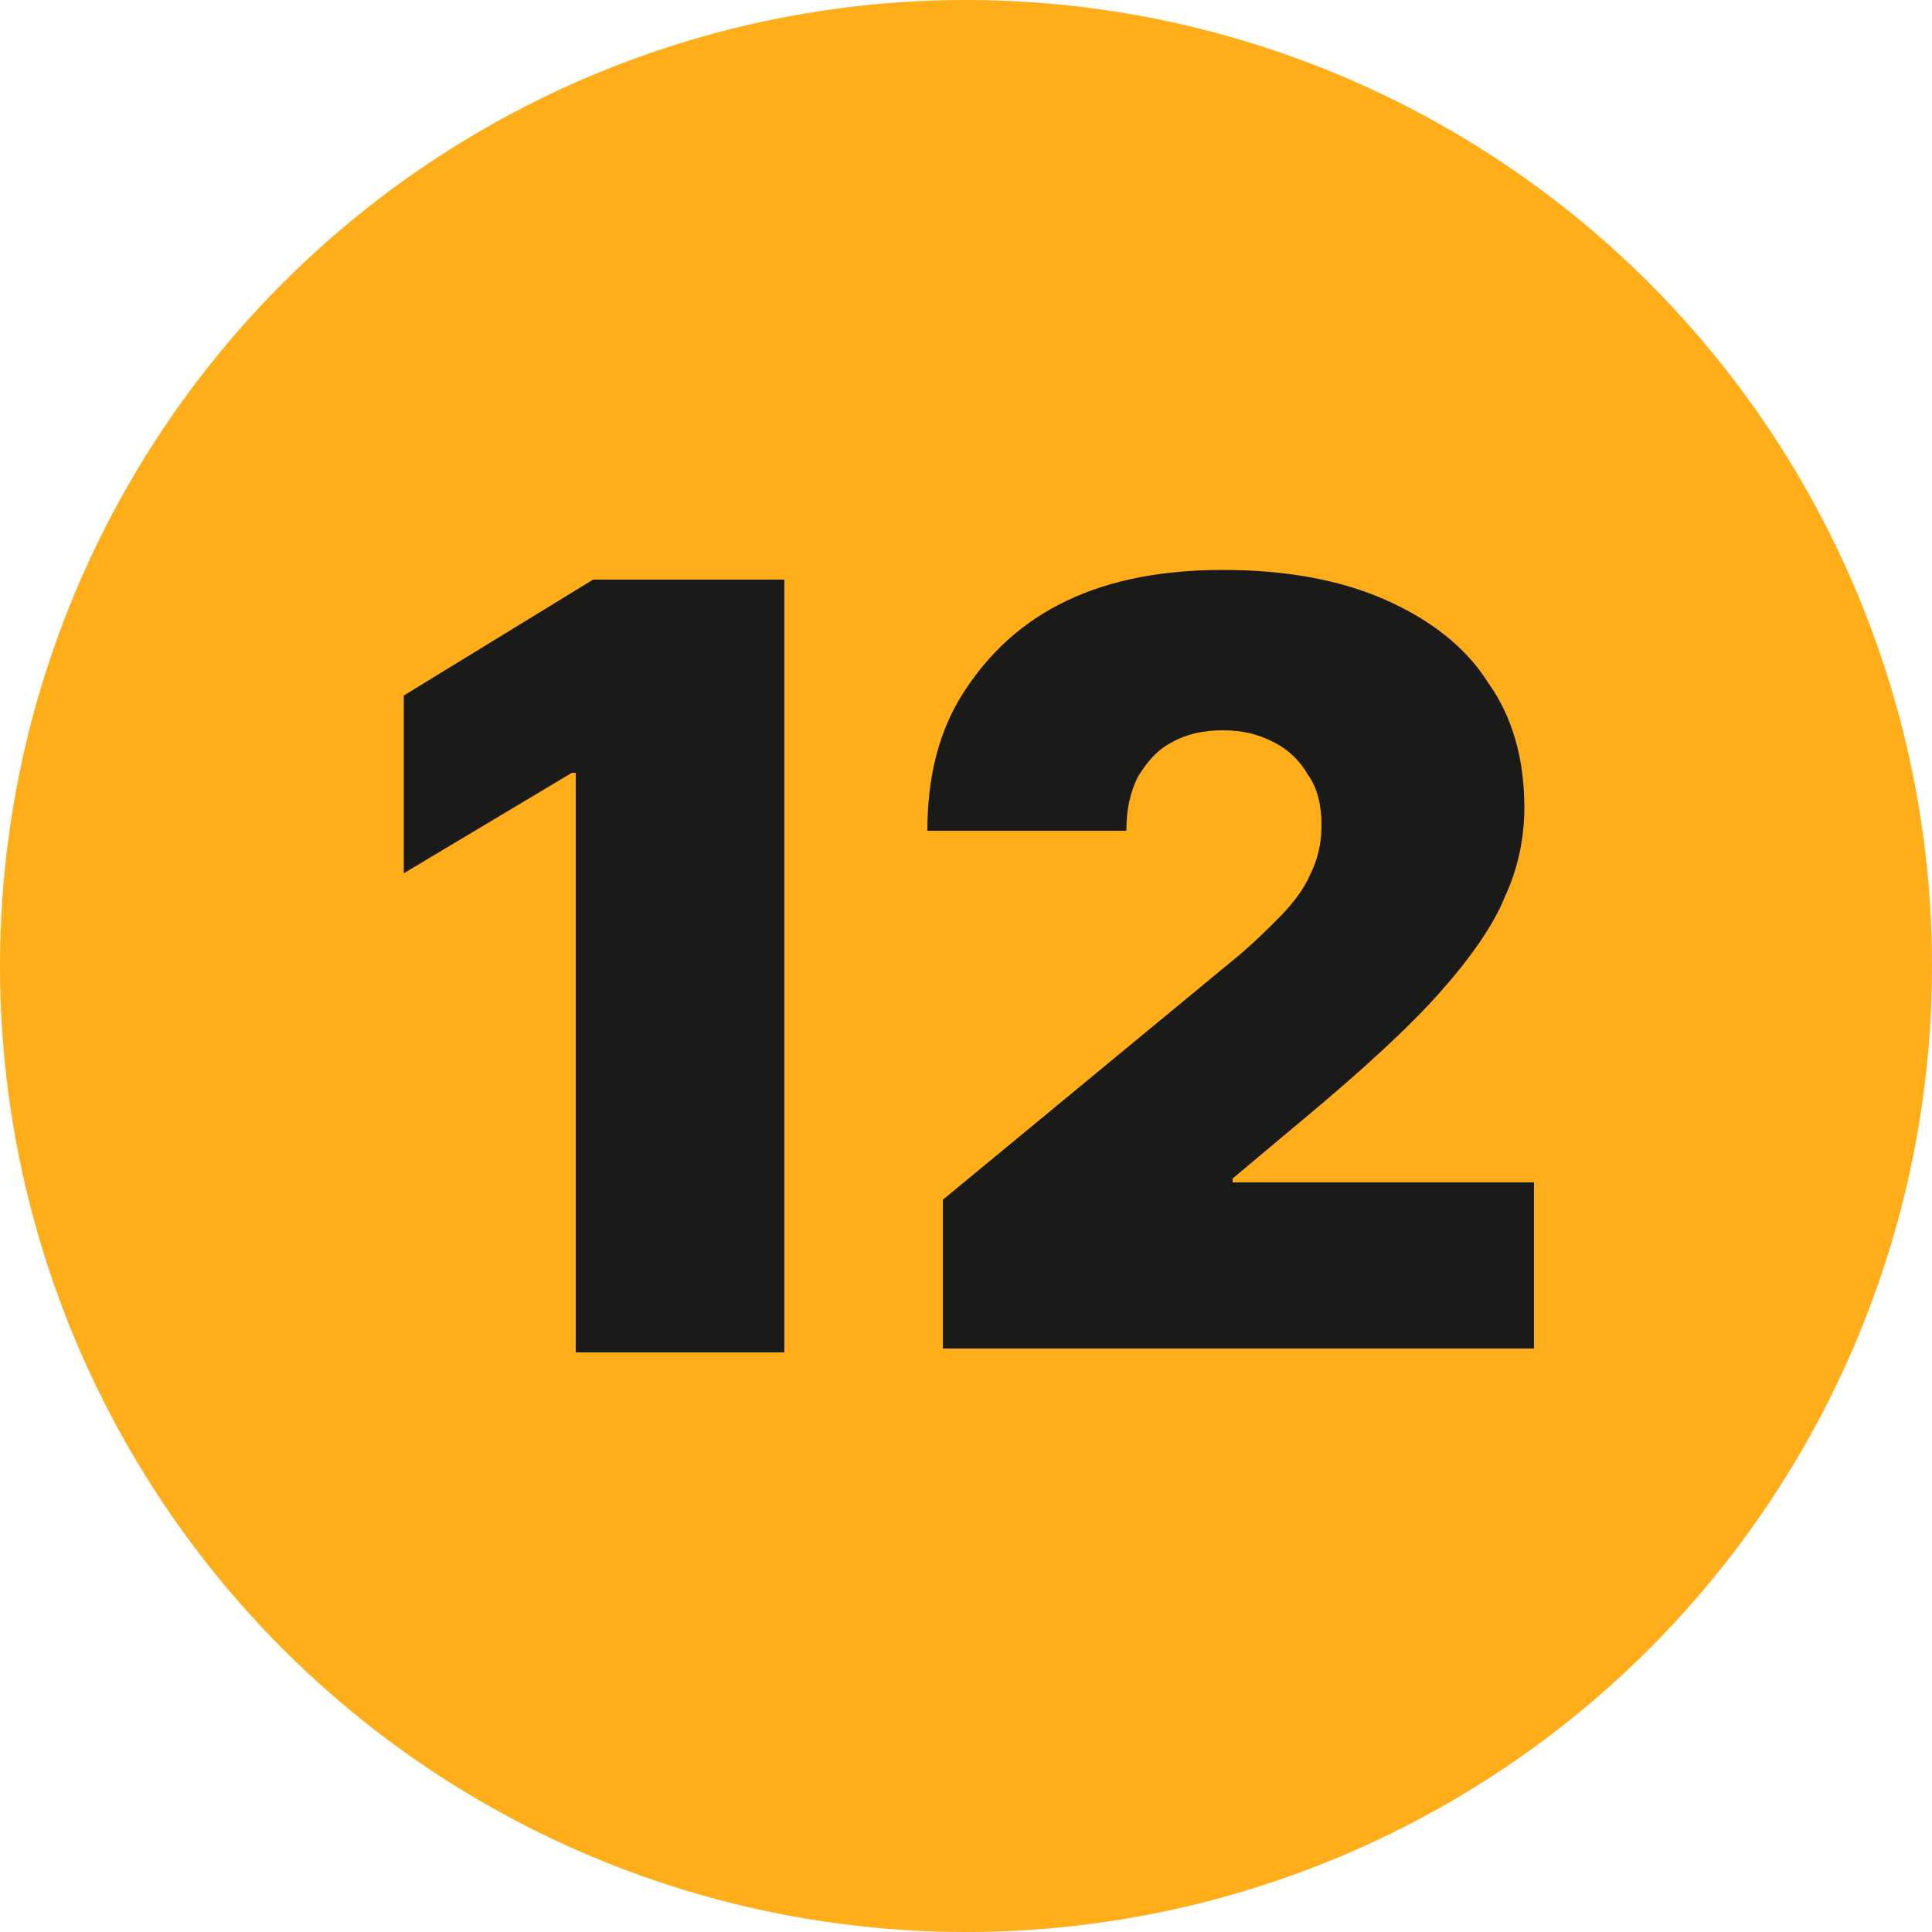
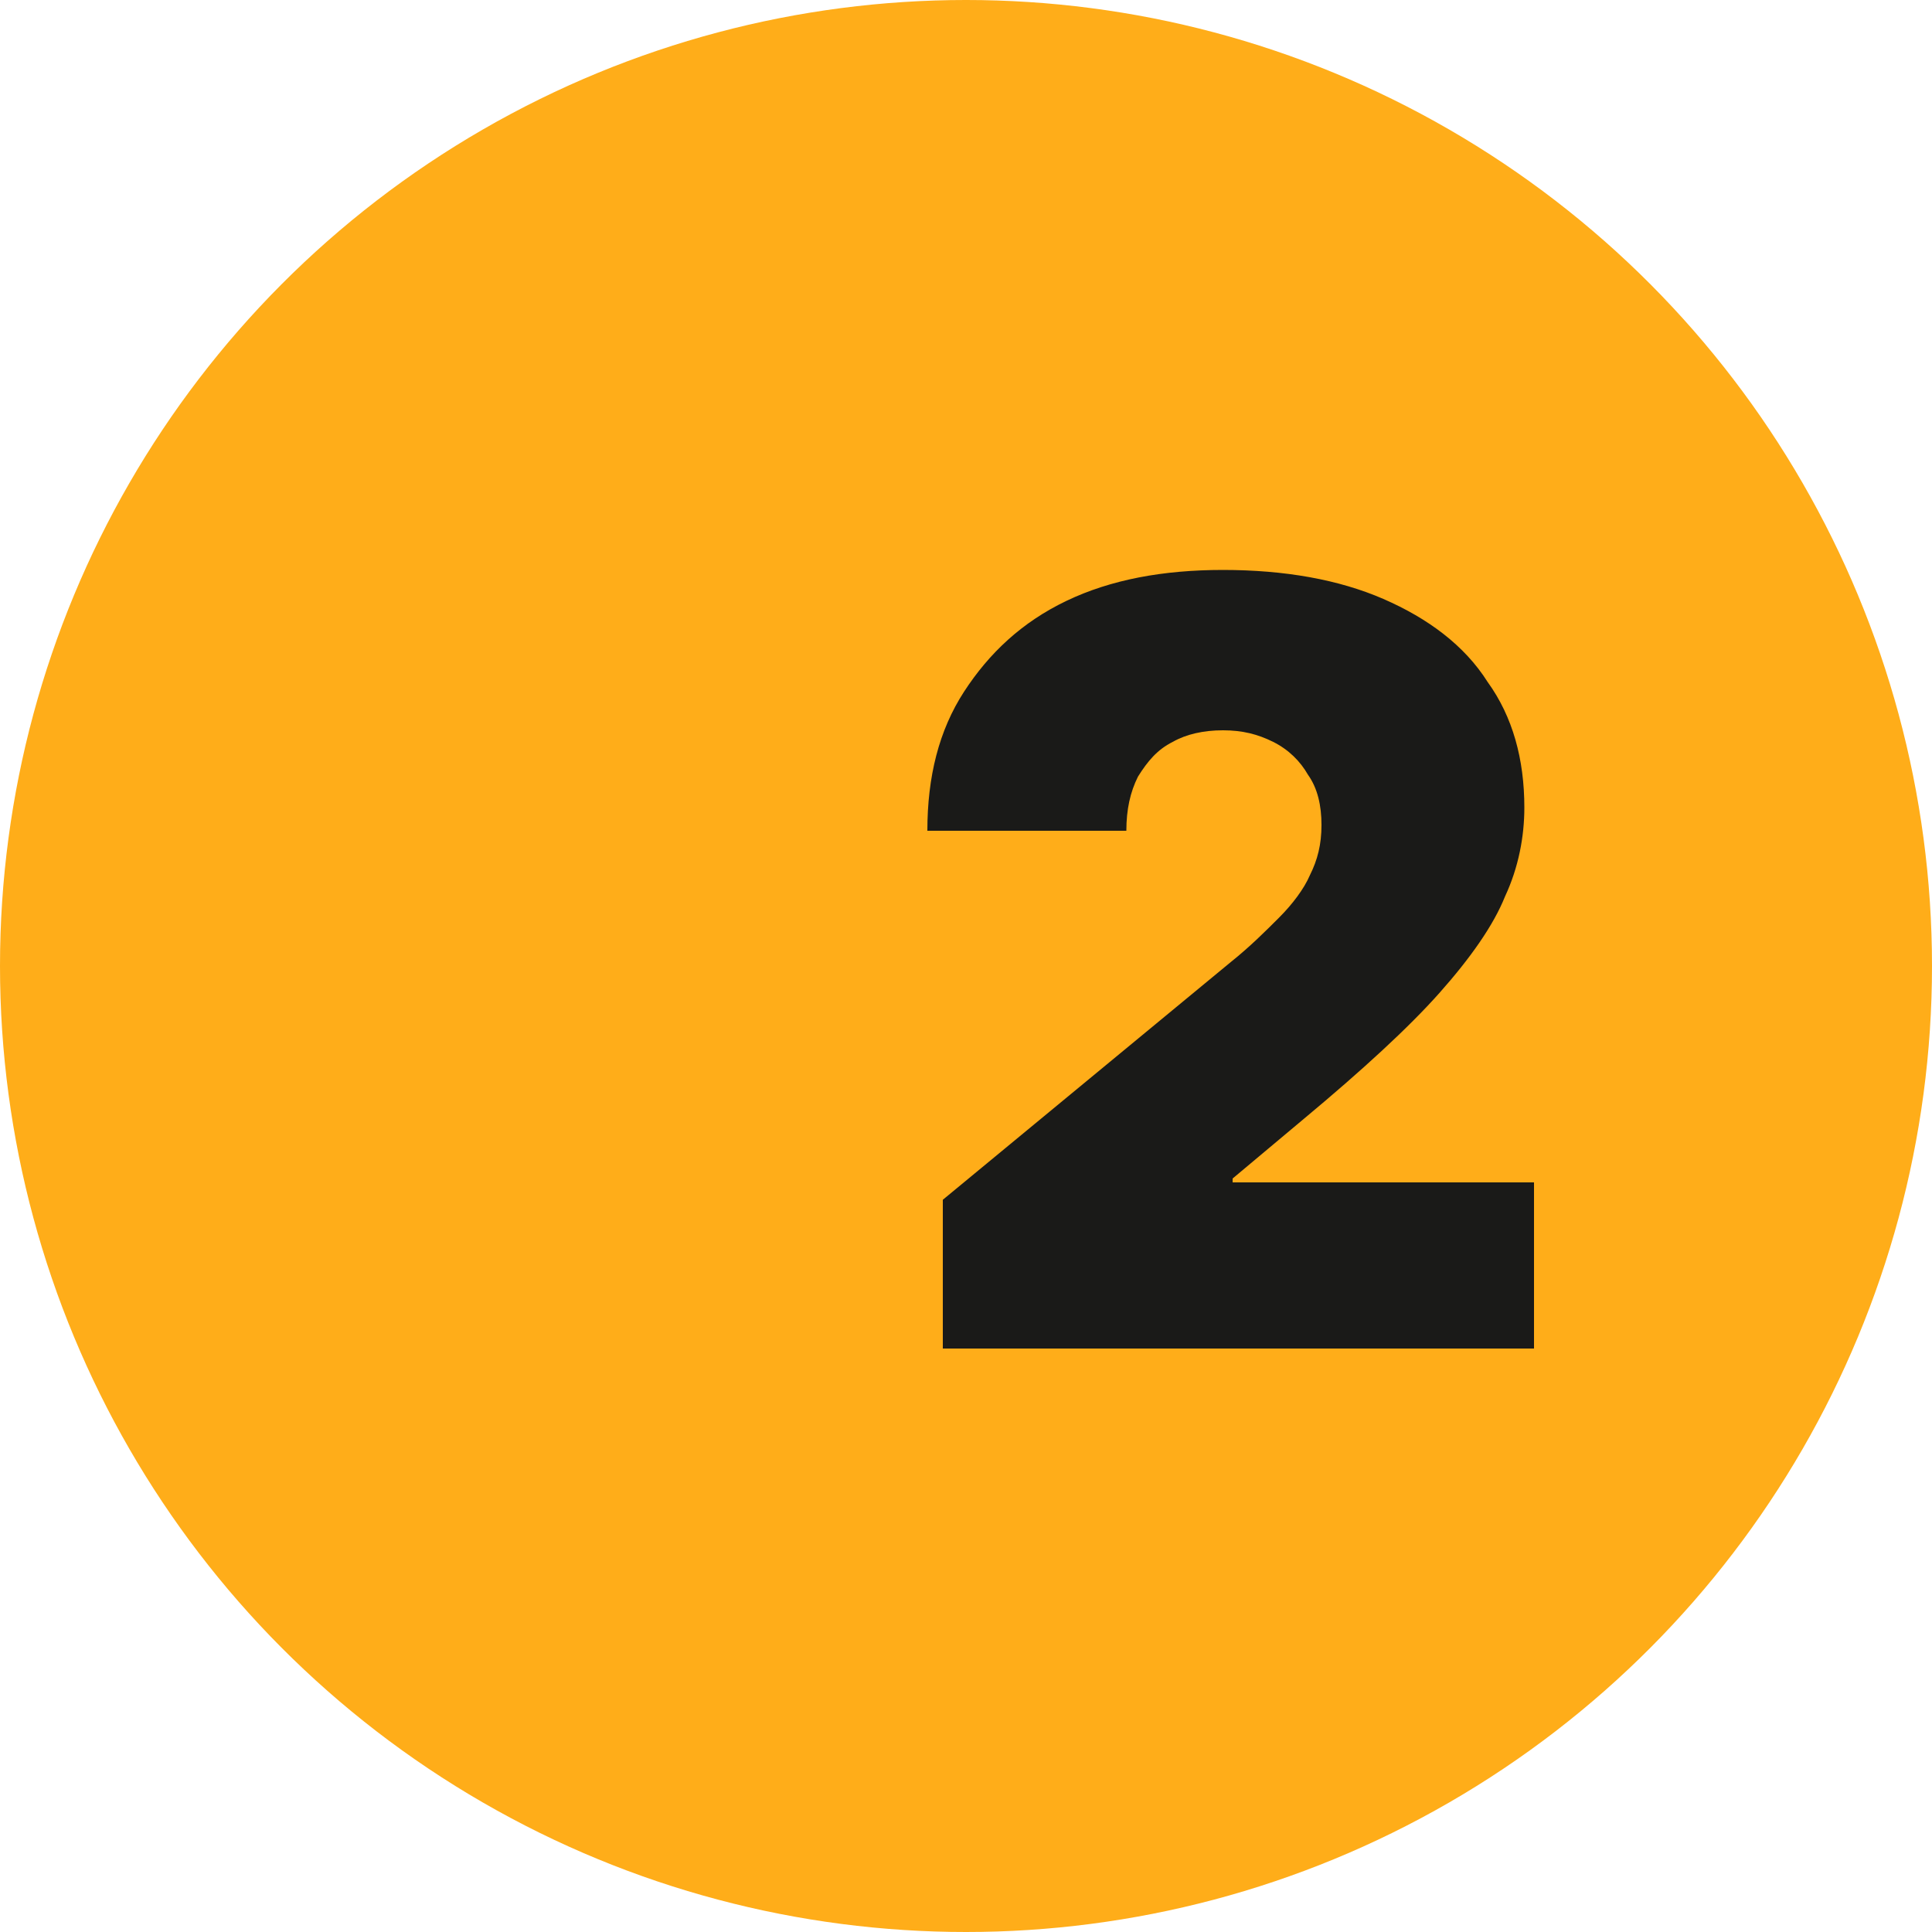
<svg xmlns="http://www.w3.org/2000/svg" version="1.1" id="Layer_1" x="0px" y="0px" viewBox="0 0 100 100" style="enable-background:new 0 0 100 100;" xml:space="preserve">
  <style type="text/css"> .st0{fill-rule:evenodd;clip-rule:evenodd;fill:#FFAD19;} .st1{fill:#1A1A18;} </style>
  <g>
    <circle class="st0" cx="50" cy="50" r="50" />
    <g>
      <g>
-         <path class="st1" d="M40.6,30.1v39.9H29.8V40h-0.2l-8.7,5.2V36l9.8-6H40.6z" />
        <path class="st1" d="M48.8,69.9v-7.8l14.9-12.3c1-0.8,1.8-1.6,2.5-2.3c0.7-0.7,1.3-1.5,1.6-2.2c0.4-0.8,0.6-1.6,0.6-2.6 c0-1-0.2-1.9-0.7-2.6c-0.4-0.7-1-1.3-1.8-1.7s-1.6-0.6-2.6-0.6c-1,0-1.9,0.2-2.6,0.6c-0.8,0.4-1.3,1-1.8,1.8 c-0.4,0.8-0.6,1.7-0.6,2.8H48c0-2.8,0.6-5.2,1.9-7.2c1.3-2,3-3.6,5.3-4.7c2.3-1.1,5-1.6,8.1-1.6c3.2,0,6,0.5,8.3,1.5 c2.3,1,4.2,2.4,5.4,4.3c1.3,1.8,1.9,4,1.9,6.5c0,1.5-0.3,3.1-1,4.6c-0.6,1.5-1.8,3.2-3.4,5c-1.6,1.8-4,4-7,6.5L63.8,61v0.2h15.6 v8.6H48.8z" />
      </g>
    </g>
  </g>
</svg>